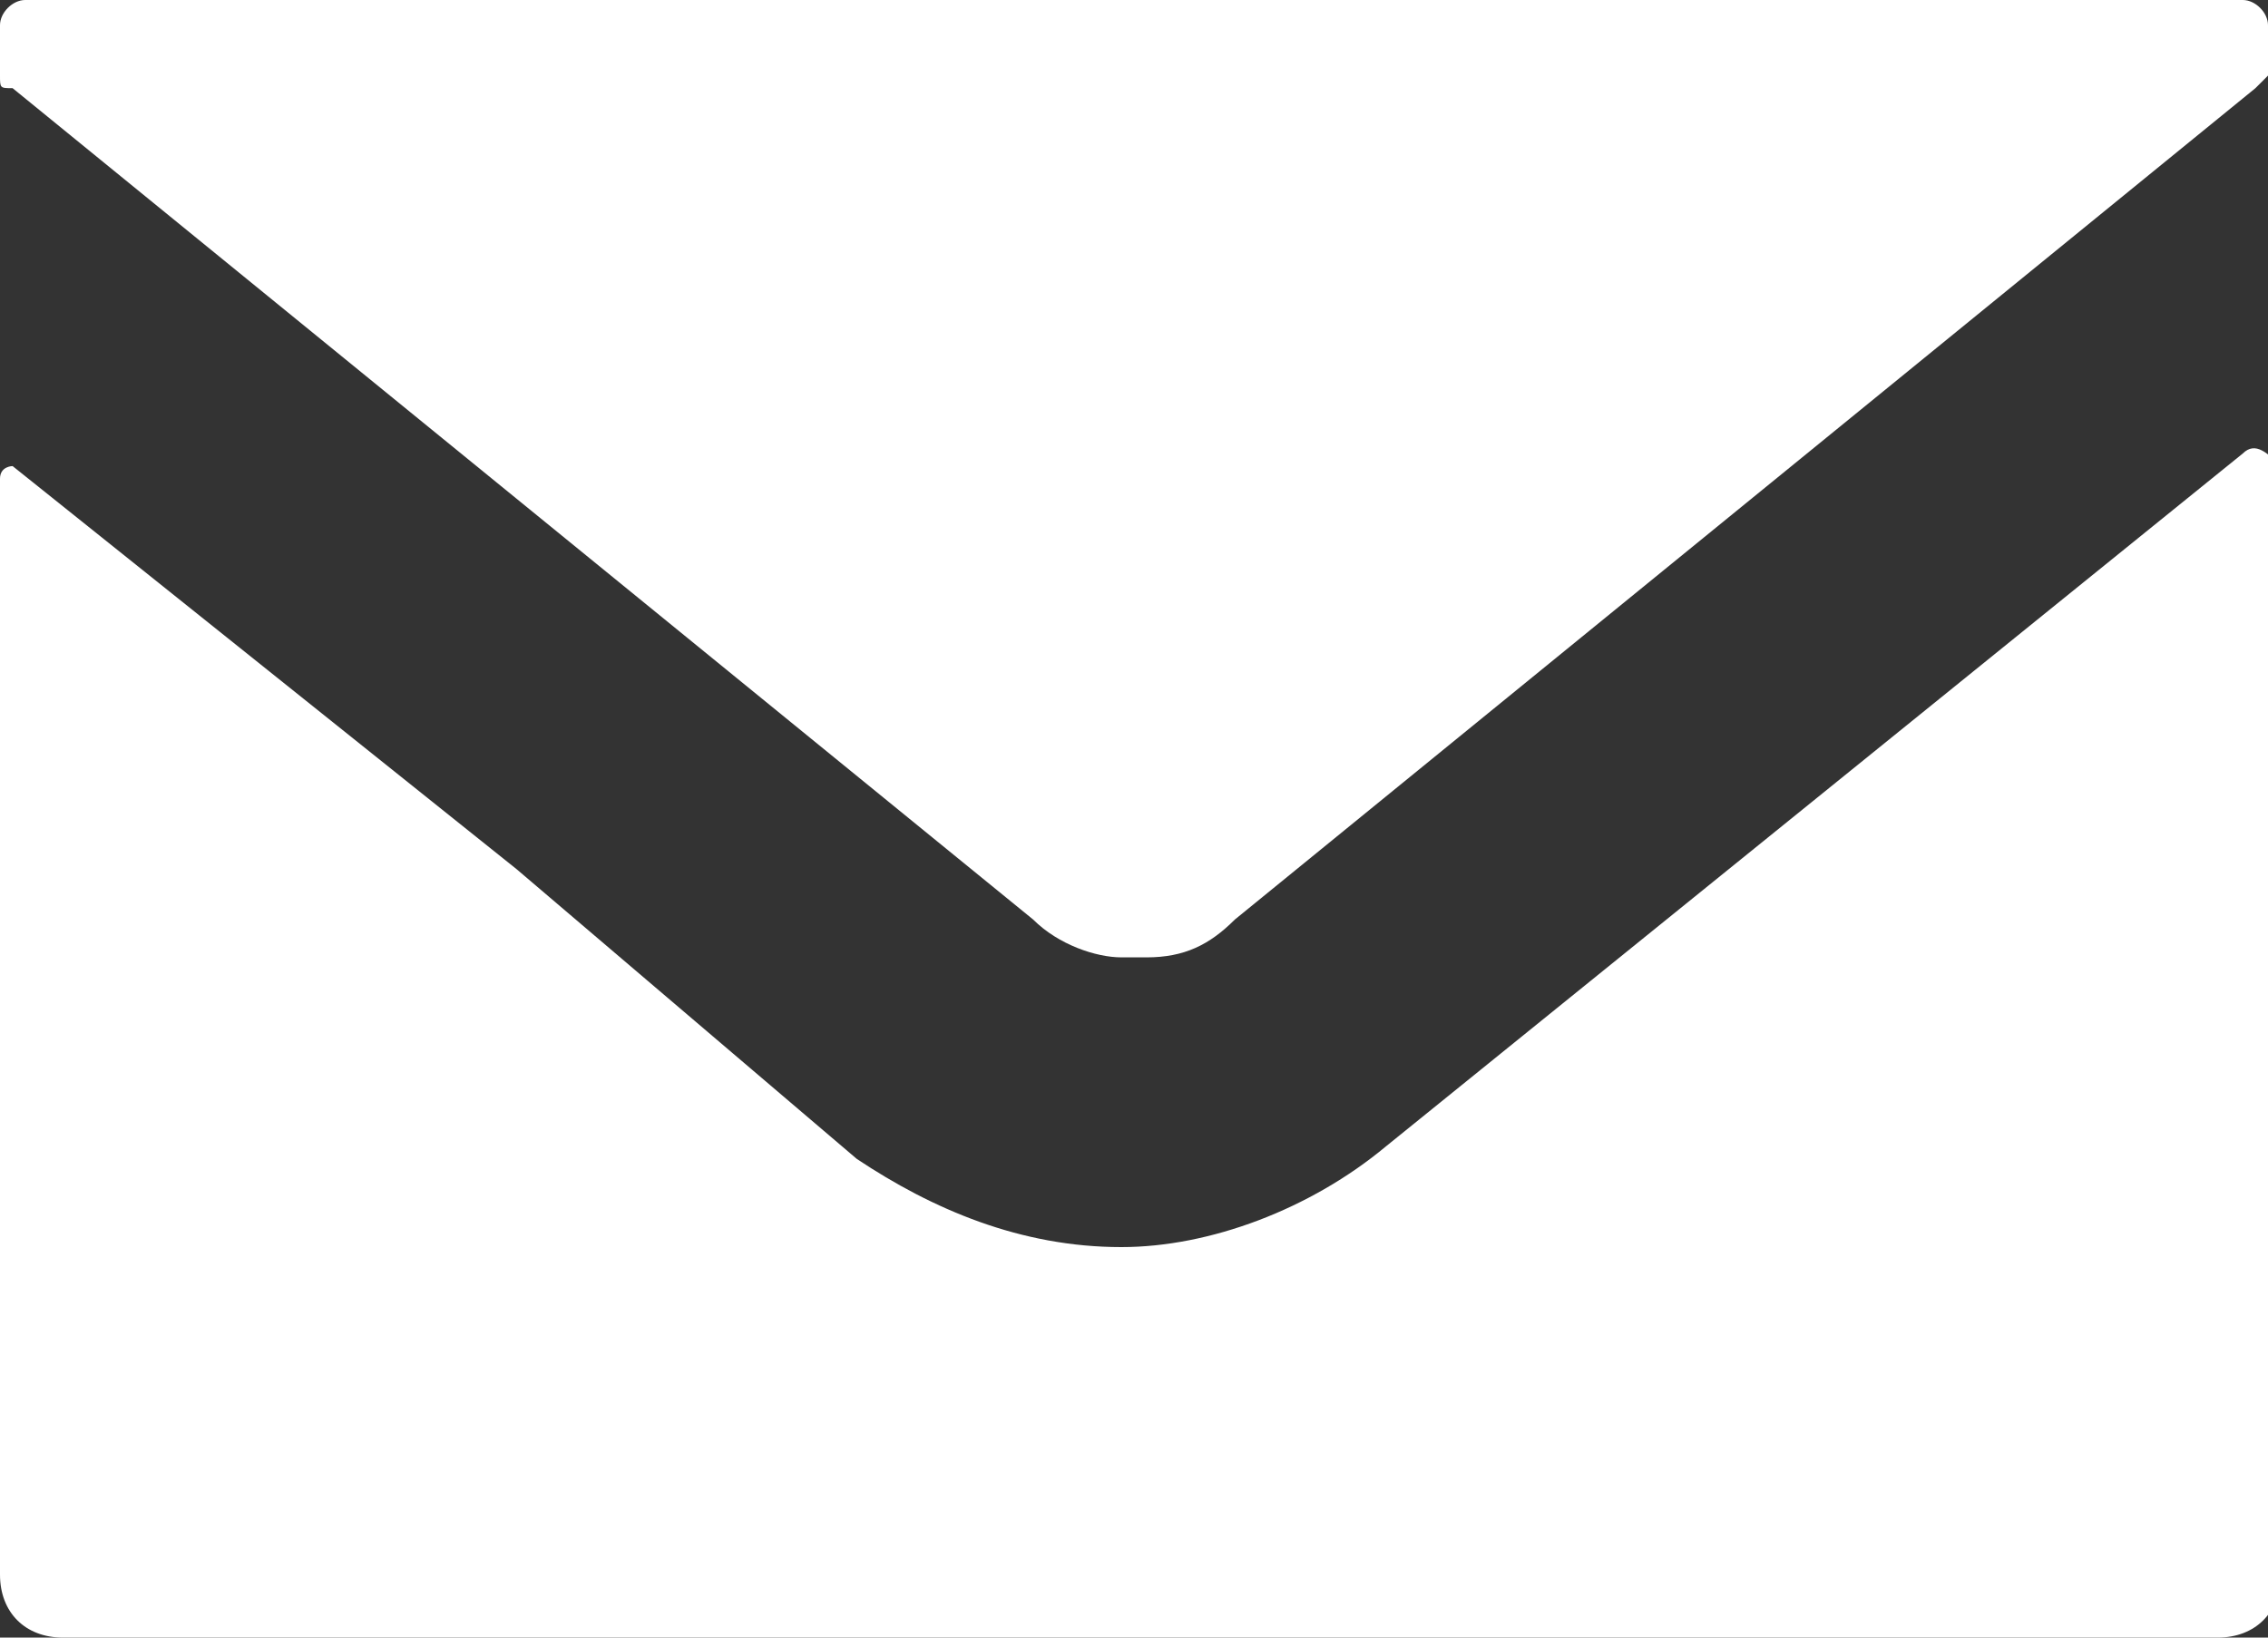
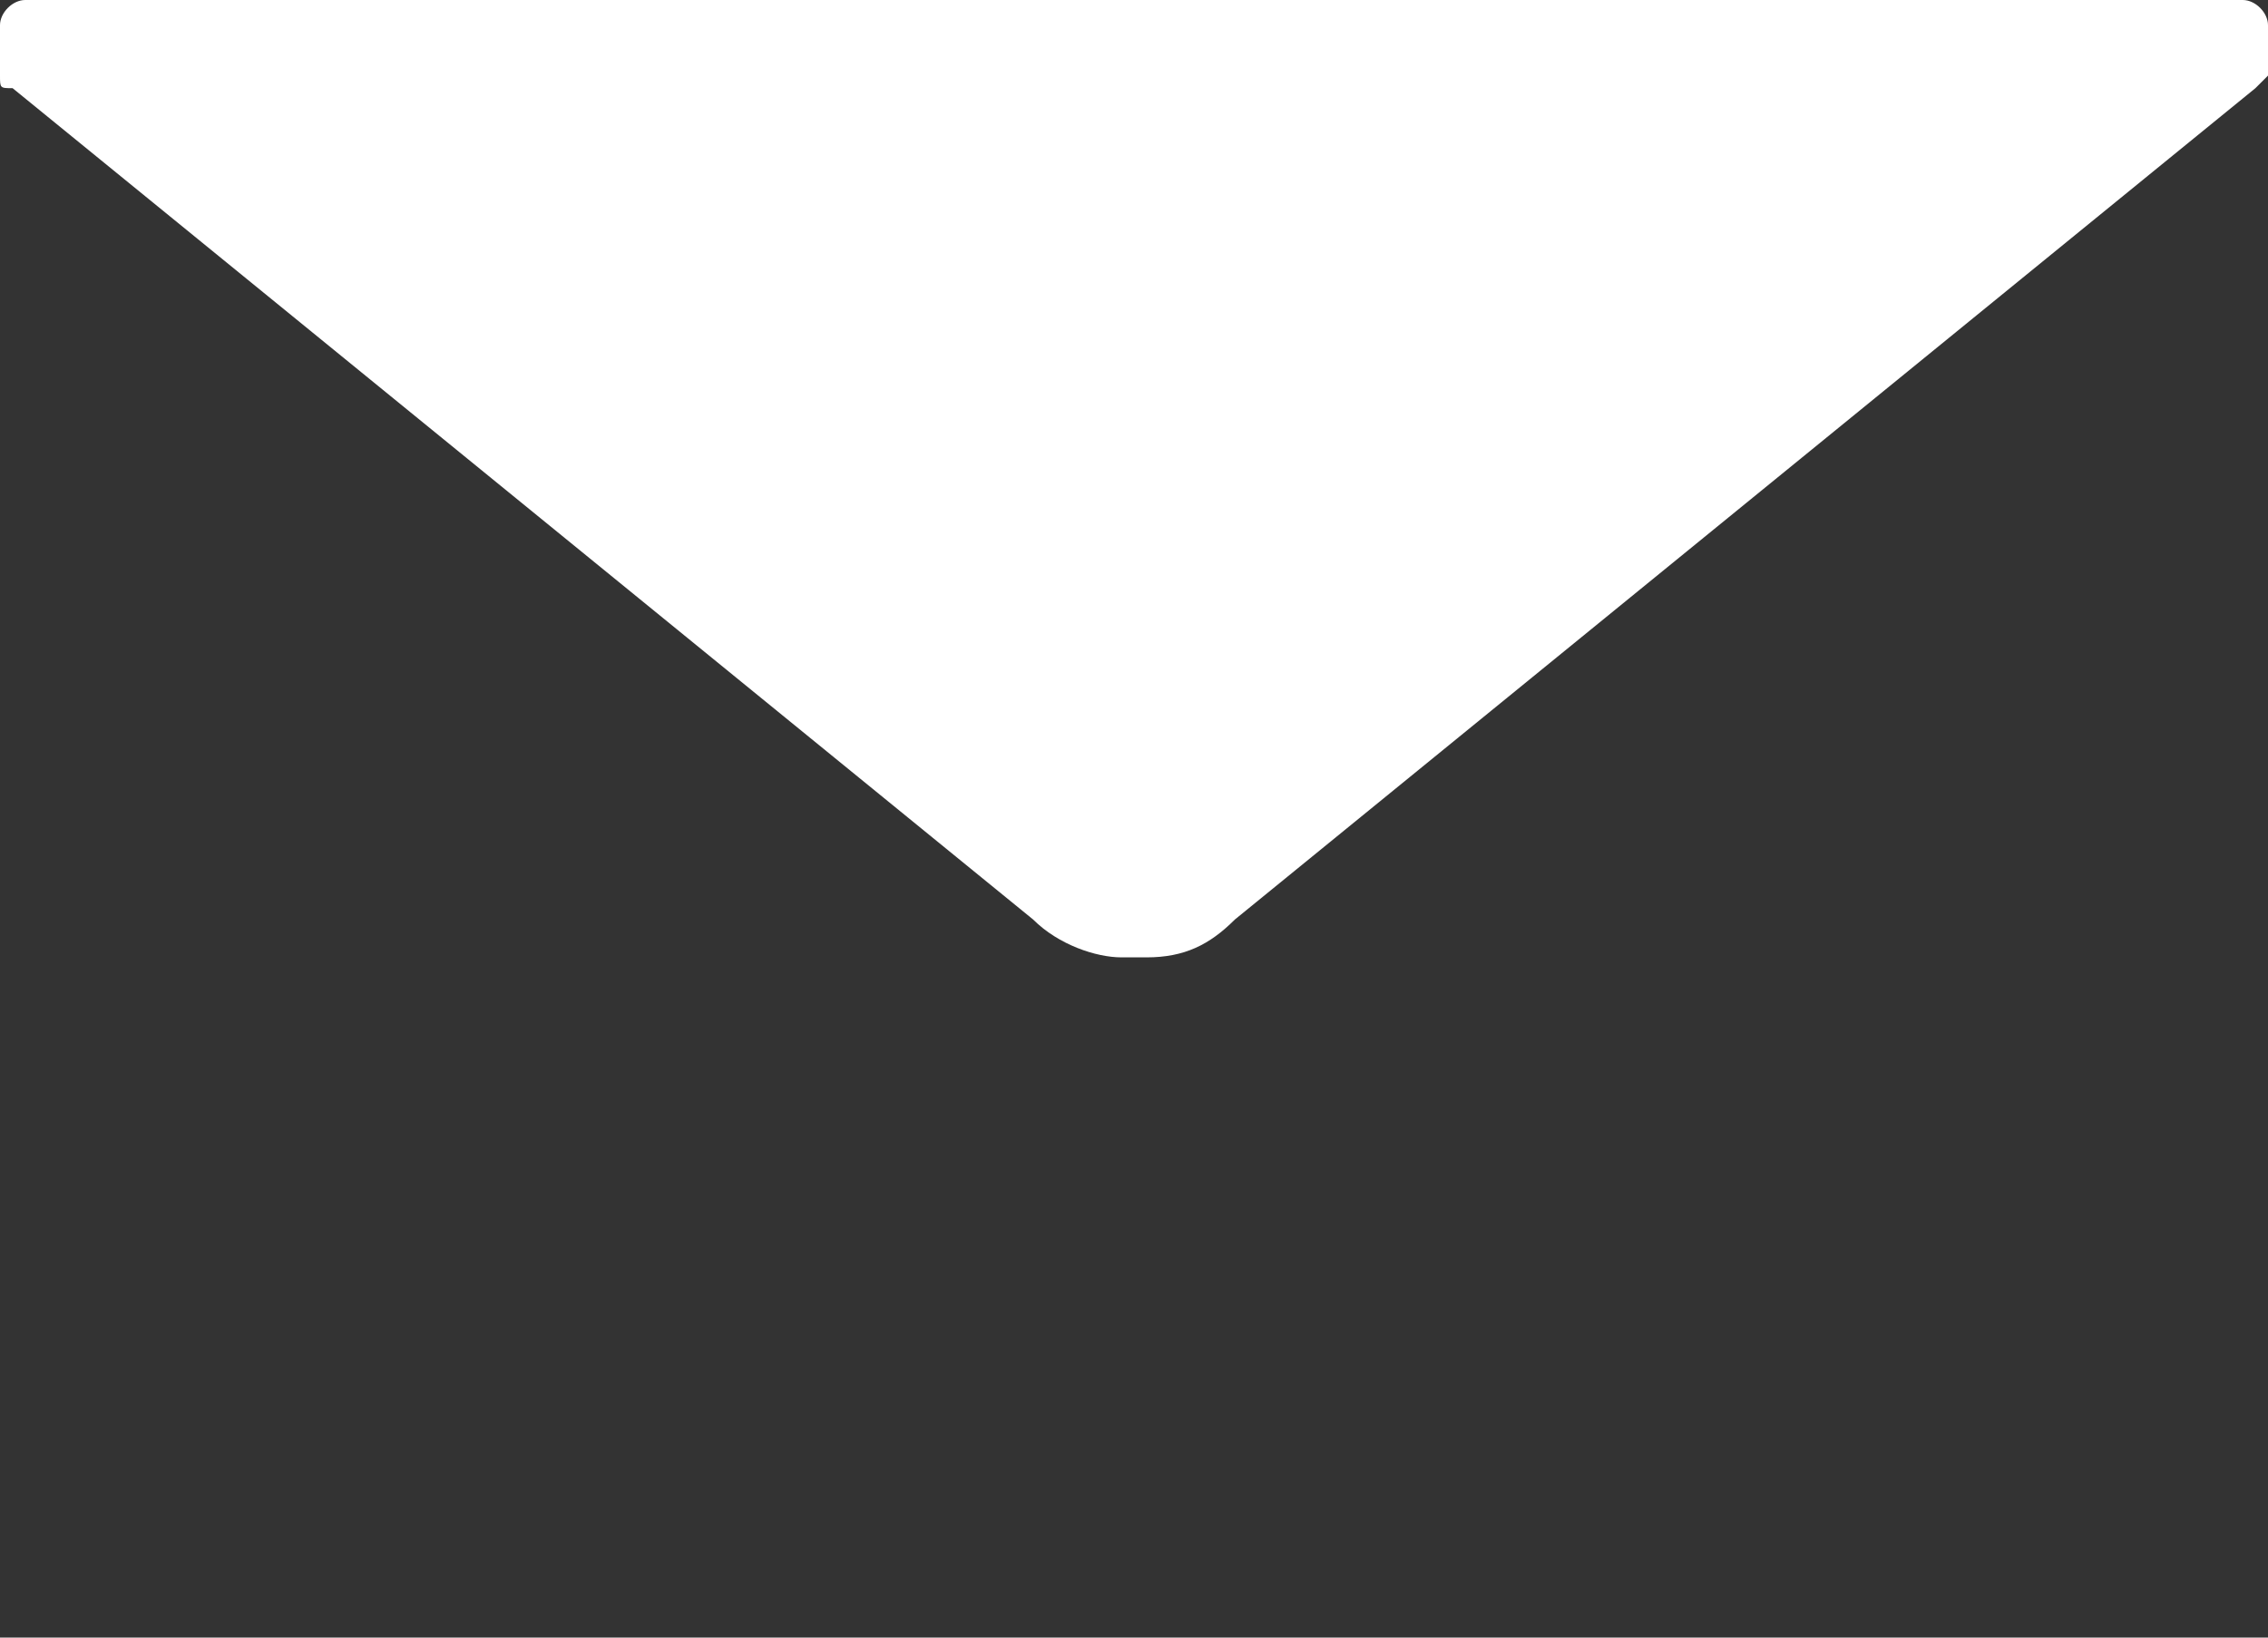
<svg xmlns="http://www.w3.org/2000/svg" version="1.1" id="レイヤー_1" x="0px" y="0px" viewBox="0 0 18 13" style="enable-background:new 0 0 18 13;" xml:space="preserve">
  <rect x="0" y="0" width="18" height="13" fill="#333333" stroke="none" />
  <style type="text/css">
	.st0{fill:#FFFFFF;}
</style>
  <g>
    <path class="st0" d="M17.8,0H0.2C0.1,0,0,0.1,0,0.2v0.4c0,0.1,0,0.1,0.1,0.1c2.7,2.2,5.4,4.4,8.1,6.6c0.2,0.2,0.5,0.3,0.7,0.3   c0,0,0,0,0.1,0c0,0,0,0,0.1,0c0.3,0,0.5-0.1,0.7-0.3c2.7-2.2,5.4-4.4,8.1-6.6c0,0,0.1-0.1,0.1-0.1V0.2C18,0.1,17.9,0,17.8,0z" />
-     <path class="st0" d="M17.8,3.6l-6.8,5.5c-0.6,0.5-1.4,0.8-2.1,0.8c-0.8,0-1.5-0.3-2.1-0.7L4.1,6.9l-4-3.2C0.1,3.7,0,3.7,0,3.8v8.7   C0,12.8,0.2,13,0.5,13h17.1c0.3,0,0.5-0.2,0.5-0.5V3.7C18,3.6,17.9,3.5,17.8,3.6z" />
  </g>
</svg>